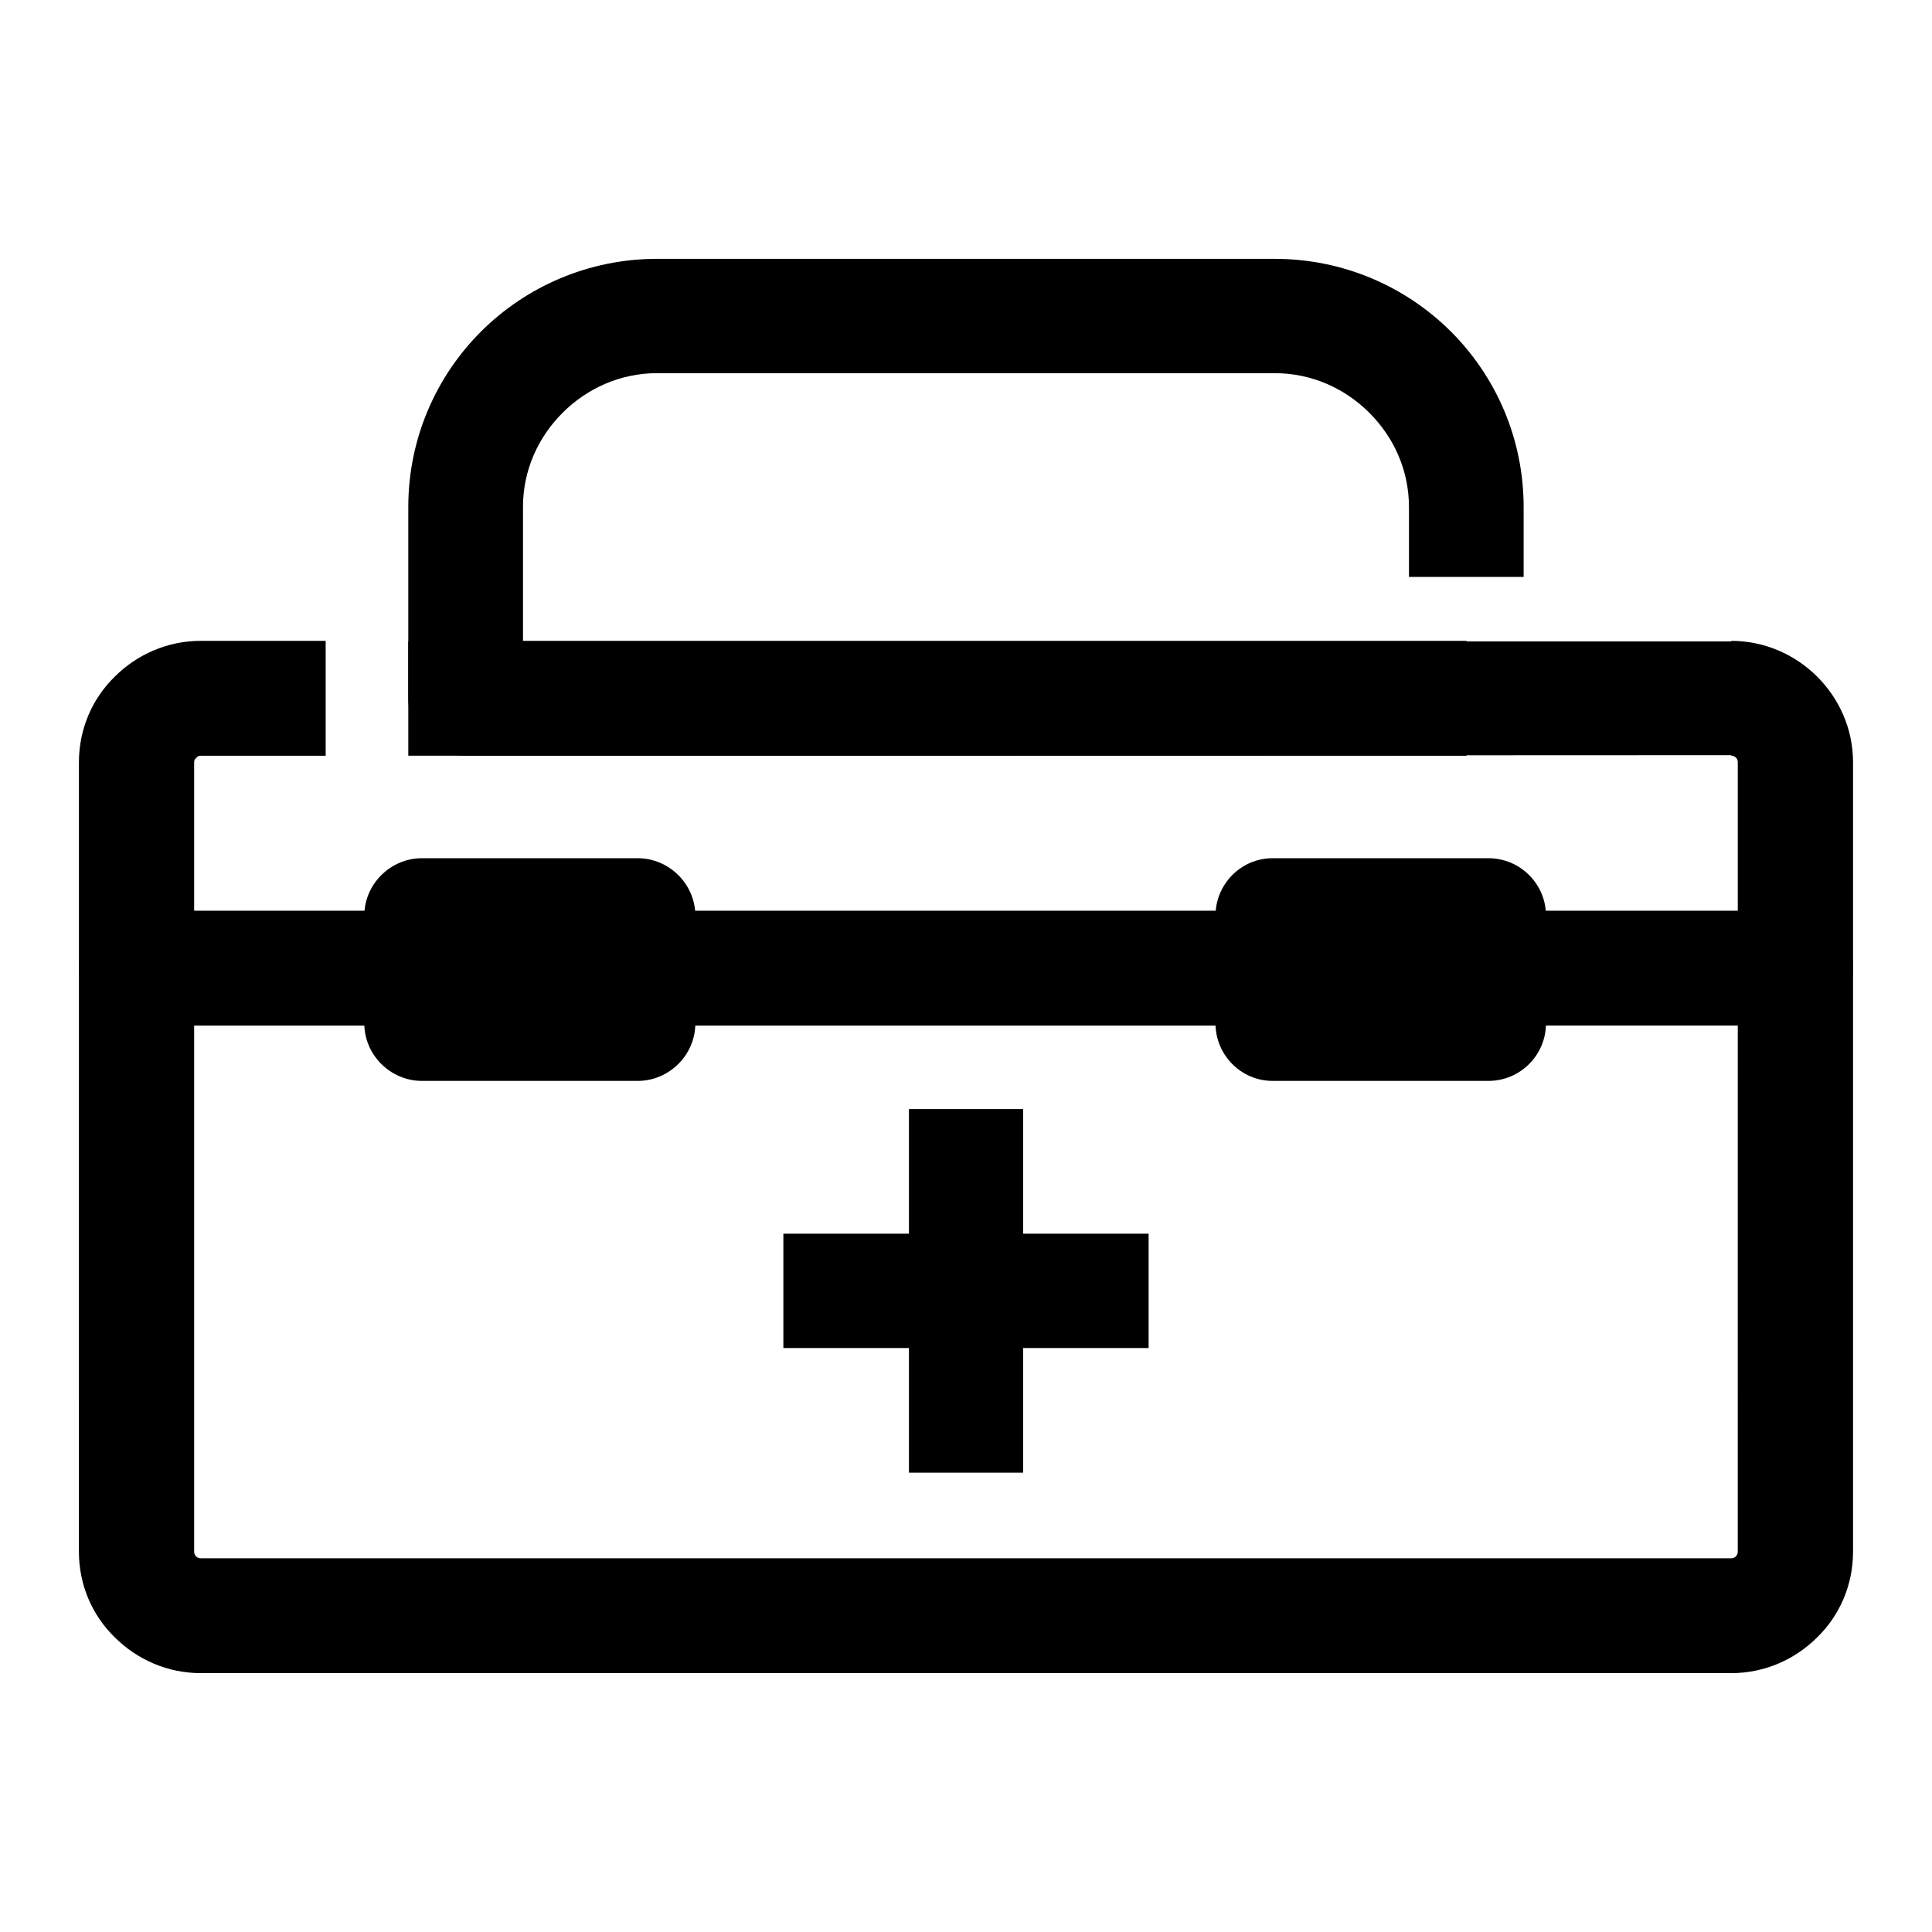
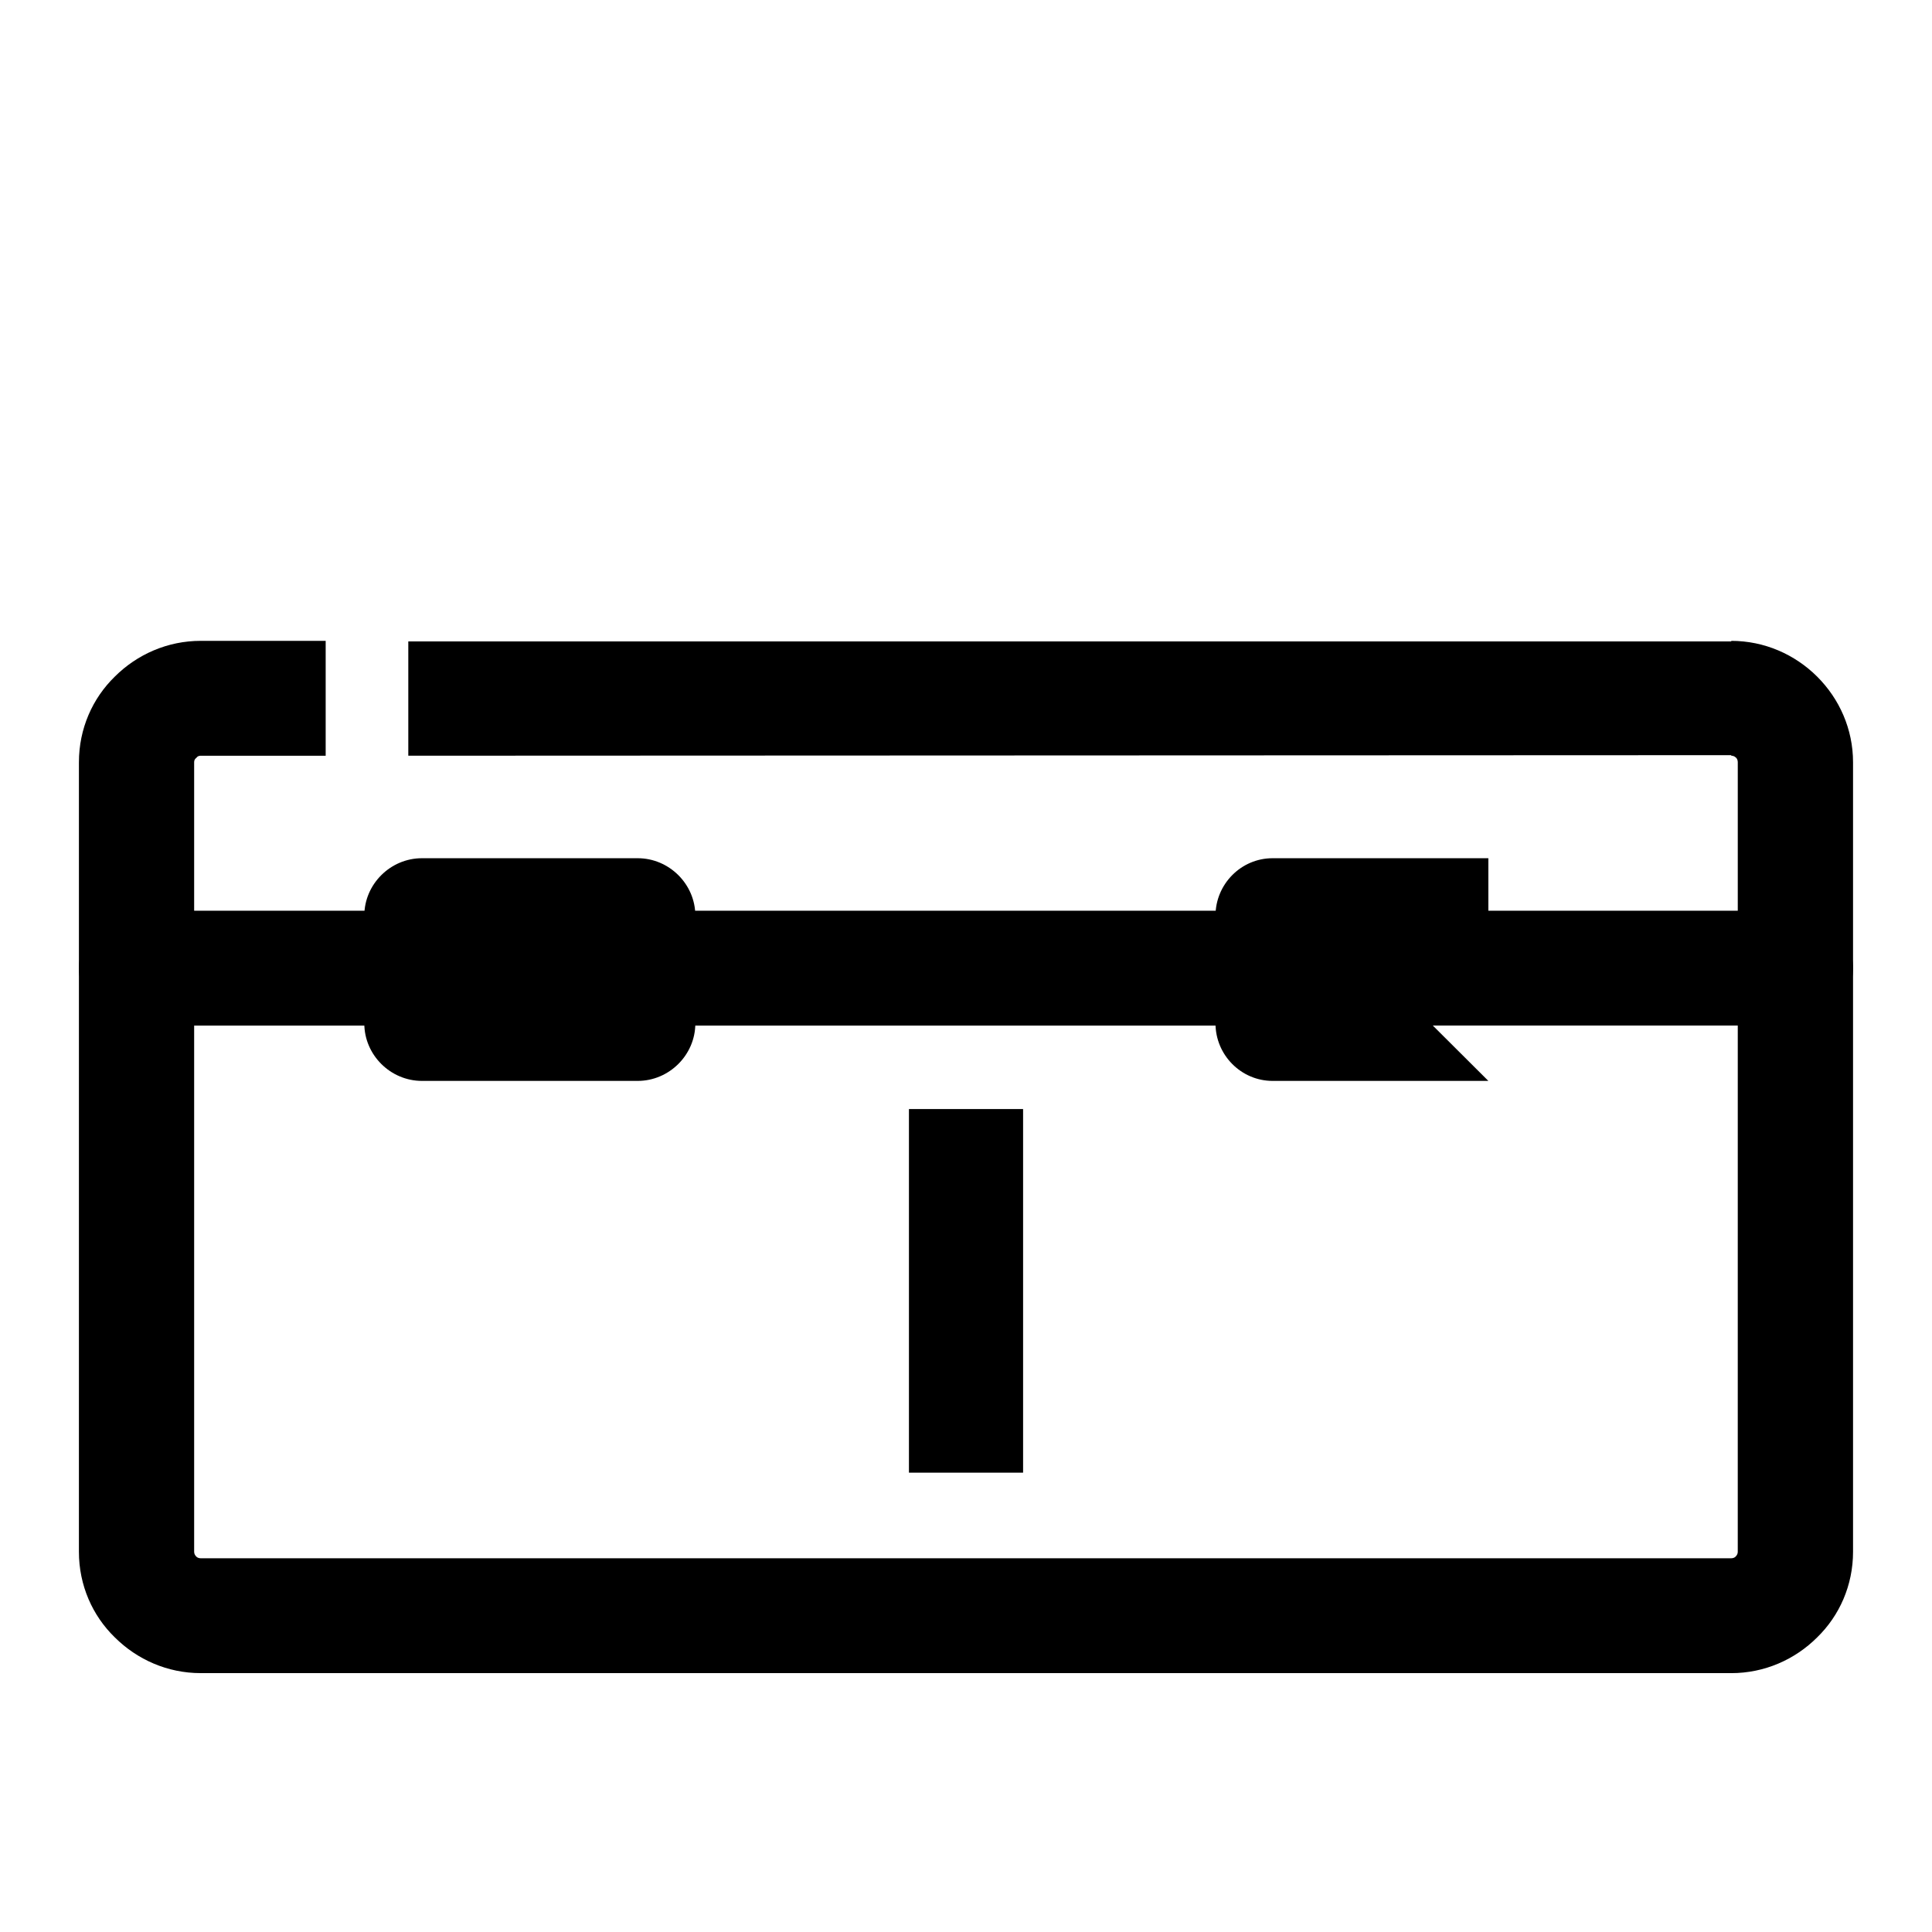
<svg xmlns="http://www.w3.org/2000/svg" fill="#000000" width="800px" height="800px" version="1.1" viewBox="144 144 512 512">
  <g>
-     <path d="m351.6 470.94h96.797v30.301h-96.797z" />
    <path d="m384.88 437.91h30.25v96.359h-30.25z" />
    <path d="m252.21 313.98h350.6v-0.145c8.785 0 16.852 3.594 22.758 9.477 5.906 5.891 9.508 13.93 9.508 22.691v209.23c0 8.902-3.602 16.941-9.508 22.688-5.906 5.891-13.969 9.477-22.758 9.477l-405.63-0.004c-8.785 0-16.852-3.594-22.758-9.477-5.906-5.742-9.508-13.785-9.508-22.688l0.004-209.23c0-8.902 3.602-16.941 9.508-22.691 5.902-5.883 13.969-9.477 22.754-9.477h33.129v30.445h-33.129c-0.434 0-0.867 0.145-1.152 0.574-0.434 0.289-0.574 0.719-0.574 1.148v209.23c0 0.434 0.145 0.863 0.574 1.293 0.289 0.289 0.719 0.434 1.152 0.434h405.62c0.434 0 0.867-0.145 1.152-0.434 0.434-0.434 0.574-0.863 0.574-1.293l0.004-209.23c0-0.434-0.145-1.008-0.574-1.293-0.289-0.289-0.719-0.434-1.152-0.434v-0.145l-350.6 0.145v-30.293z" />
-     <path d="m517.39 296.89v-18.523c0-9.766-4.035-18.523-10.516-24.988-6.481-6.465-15.27-10.484-25.066-10.484l-163.63-0.004c-9.793 0-18.582 4.019-25.066 10.484s-10.516 15.219-10.516 24.988v35.469h250.05v30.445h-265.32c-8.352 0-15.125-6.891-15.125-15.219v-50.695c0-18.094 7.344-34.605 19.301-46.527s28.52-19.242 46.668-19.242l163.64 0.004c18.148 0 34.711 7.324 46.668 19.242 11.957 11.922 19.301 28.434 19.301 46.527v18.523z" />
    <path d="m619.8 385.35c8.352 0 15.27 6.891 15.27 15.219 0 8.473-6.914 15.219-15.27 15.219l-439.61 0.004c-8.352 0-15.27-6.75-15.27-15.219 0-8.328 6.914-15.219 15.27-15.219z" />
    <path d="m313 430.45h-57.184c-8.352 0-15.27-6.891-15.27-15.219v-28.574c0-8.328 6.914-15.219 15.27-15.219h57.184c8.352 0 15.27 6.891 15.27 15.219v28.574c0 8.32-6.918 15.219-15.27 15.219z" />
-     <path d="m538.43 430.45h-57.184c-8.352 0-15.125-6.891-15.125-15.219v-28.574c0-8.328 6.769-15.219 15.125-15.219h57.184c8.5 0 15.27 6.891 15.27 15.219v28.574c-0.004 8.32-6.769 15.219-15.27 15.219z" />
+     <path d="m538.43 430.45h-57.184c-8.352 0-15.125-6.891-15.125-15.219v-28.574c0-8.328 6.769-15.219 15.125-15.219h57.184v28.574c-0.004 8.32-6.769 15.219-15.27 15.219z" />
  </g>
</svg>